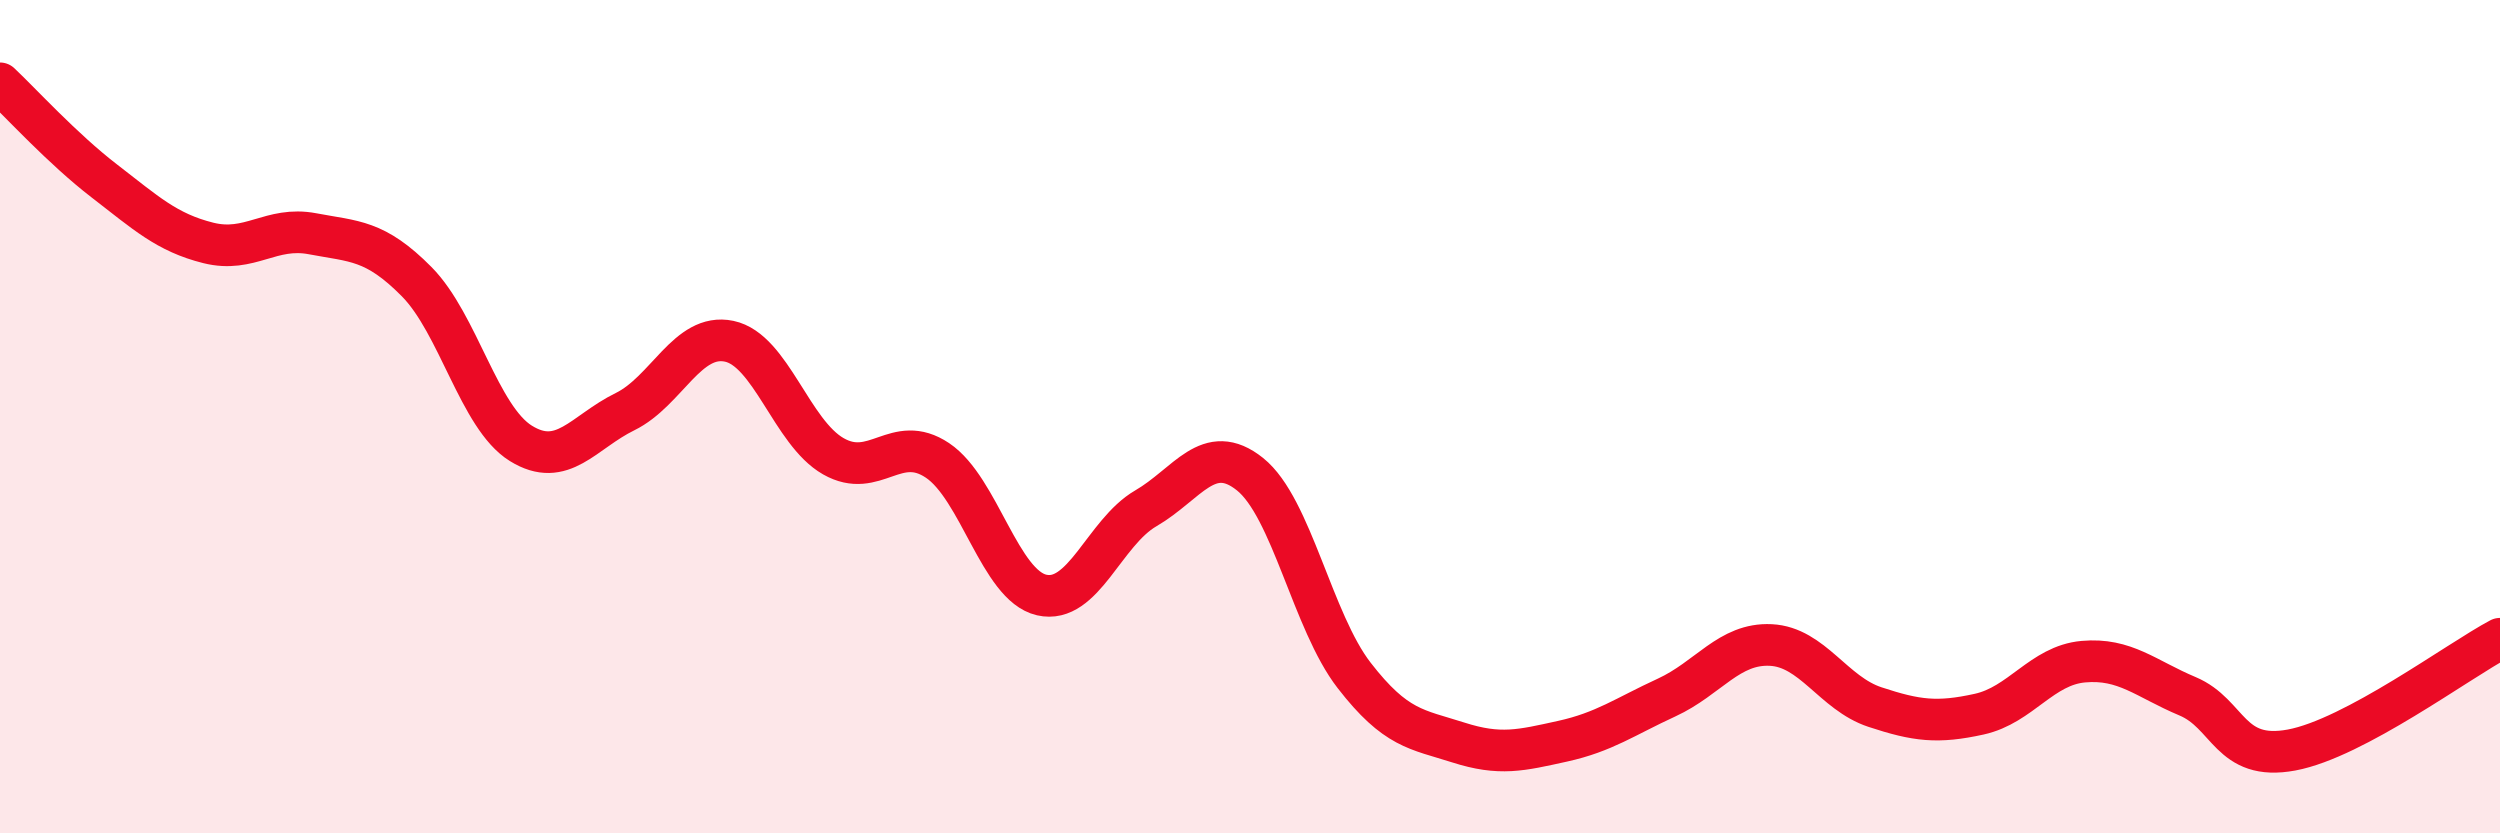
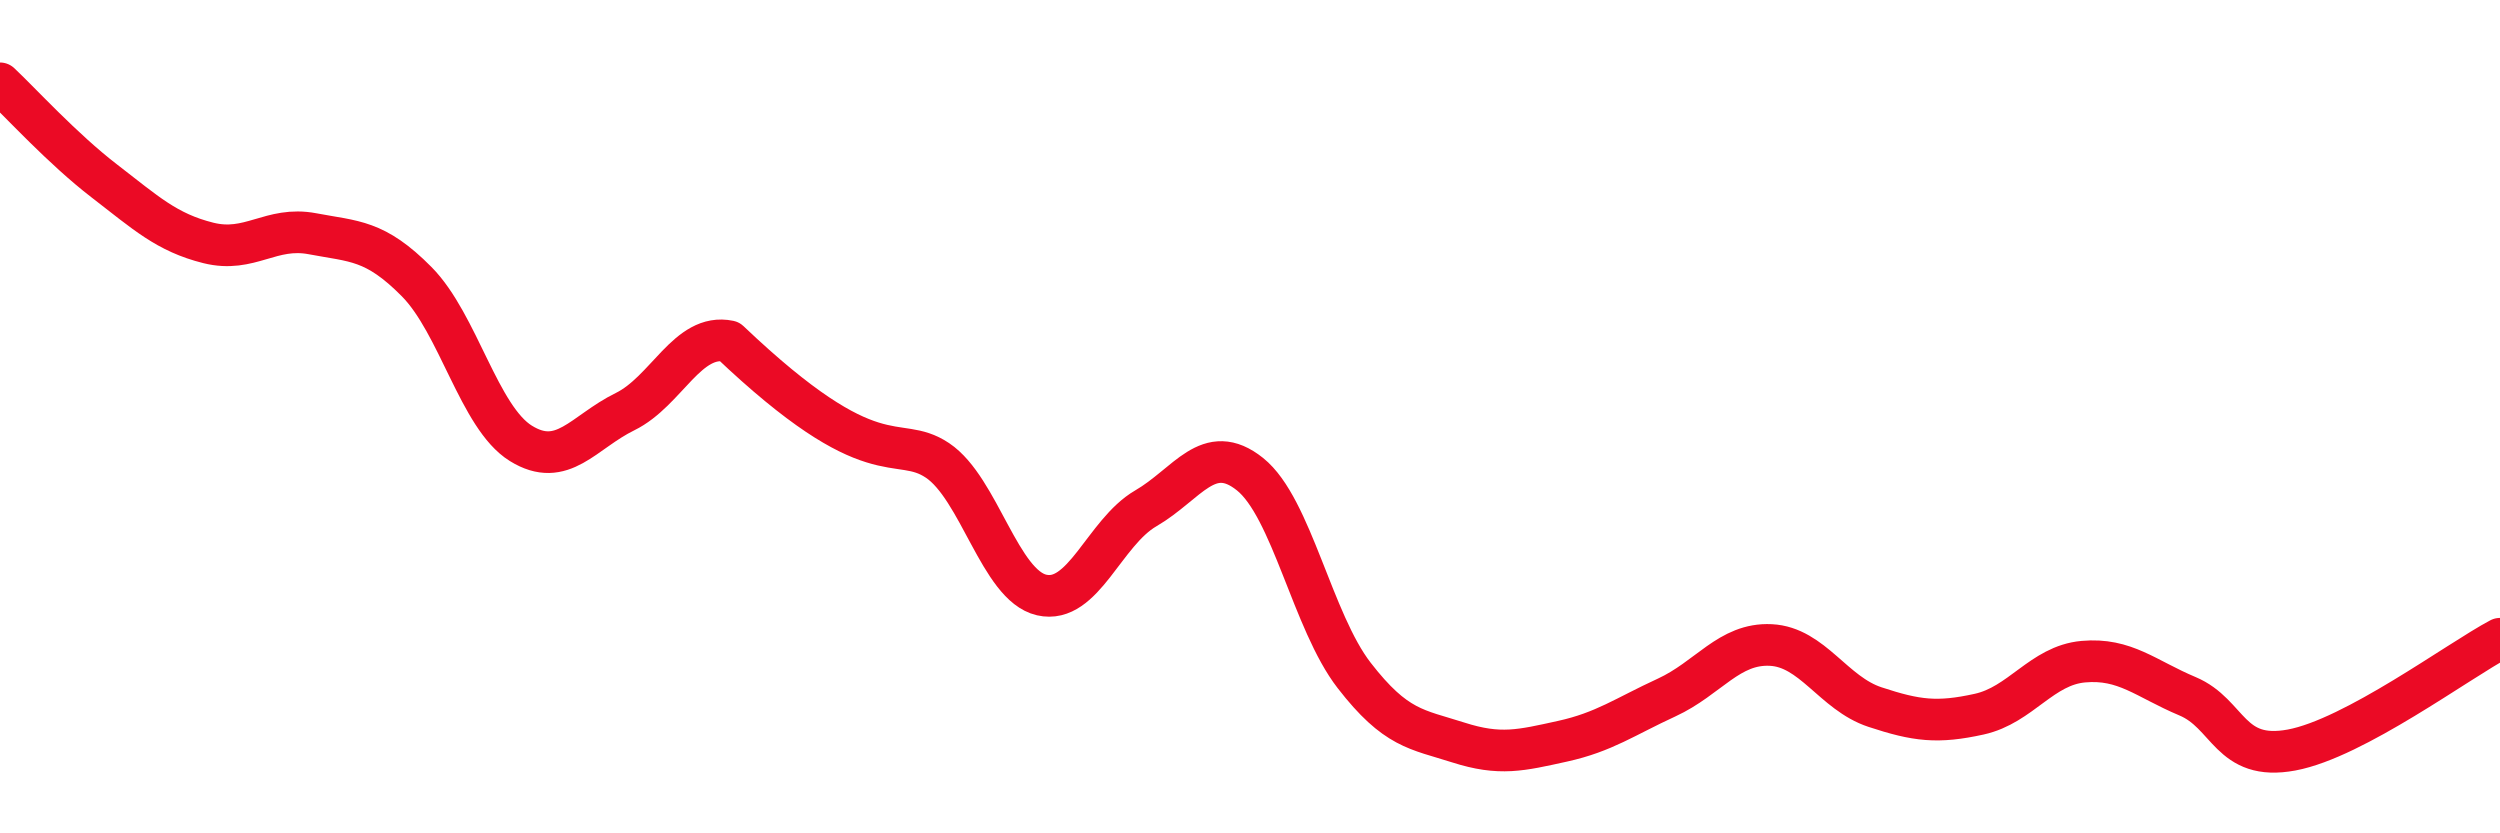
<svg xmlns="http://www.w3.org/2000/svg" width="60" height="20" viewBox="0 0 60 20">
-   <path d="M 0,2 C 0.5,2.47 1.5,3.57 2.5,4.34 C 3.5,5.11 4,5.58 5,5.83 C 6,6.08 6.5,5.42 7.5,5.61 C 8.5,5.8 9,5.75 10,6.76 C 11,7.77 11.5,10.02 12.5,10.64 C 13.5,11.26 14,10.37 15,9.88 C 16,9.39 16.5,7.98 17.5,8.19 C 18.5,8.4 19,10.38 20,10.95 C 21,11.52 21.5,10.38 22.5,11.05 C 23.5,11.72 24,14.05 25,14.28 C 26,14.51 26.5,12.78 27.5,12.2 C 28.5,11.62 29,10.58 30,11.38 C 31,12.18 31.5,14.92 32.5,16.21 C 33.5,17.5 34,17.5 35,17.82 C 36,18.14 36.5,18.01 37.5,17.79 C 38.5,17.57 39,17.2 40,16.74 C 41,16.28 41.5,15.43 42.5,15.48 C 43.5,15.53 44,16.64 45,16.97 C 46,17.3 46.5,17.36 47.5,17.14 C 48.5,16.92 49,15.97 50,15.88 C 51,15.79 51.5,16.29 52.5,16.71 C 53.5,17.13 53.5,18.28 55,18 C 56.5,17.72 59,15.86 60,15.33L60 20L0 20Z" fill="#EB0A25" opacity="0.1" stroke-linecap="round" stroke-linejoin="round" />
-   <path d="M 0,2 C 0.5,2.47 1.5,3.57 2.5,4.34 C 3.5,5.11 4,5.58 5,5.83 C 6,6.08 6.5,5.42 7.5,5.61 C 8.5,5.8 9,5.75 10,6.76 C 11,7.77 11.5,10.02 12.5,10.64 C 13.5,11.26 14,10.37 15,9.88 C 16,9.39 16.5,7.98 17.5,8.19 C 18.5,8.4 19,10.38 20,10.95 C 21,11.52 21.5,10.38 22.5,11.05 C 23.5,11.72 24,14.05 25,14.28 C 26,14.51 26.5,12.78 27.5,12.2 C 28.5,11.62 29,10.58 30,11.38 C 31,12.18 31.5,14.92 32.5,16.21 C 33.5,17.5 34,17.5 35,17.82 C 36,18.14 36.5,18.01 37.5,17.79 C 38.5,17.57 39,17.2 40,16.74 C 41,16.28 41.5,15.43 42.5,15.48 C 43.5,15.53 44,16.64 45,16.97 C 46,17.3 46.5,17.36 47.5,17.14 C 48.5,16.92 49,15.97 50,15.88 C 51,15.79 51.5,16.29 52.5,16.71 C 53.5,17.13 53.5,18.28 55,18 C 56.5,17.72 59,15.86 60,15.33" stroke="#EB0A25" stroke-width="1" fill="none" stroke-linecap="round" stroke-linejoin="round" />
+   <path d="M 0,2 C 0.5,2.47 1.5,3.57 2.5,4.34 C 3.5,5.11 4,5.58 5,5.83 C 6,6.08 6.5,5.42 7.5,5.61 C 8.5,5.8 9,5.75 10,6.76 C 11,7.77 11.5,10.02 12.5,10.64 C 13.5,11.26 14,10.37 15,9.88 C 16,9.39 16.5,7.98 17.5,8.19 C 21,11.52 21.5,10.38 22.5,11.05 C 23.5,11.72 24,14.05 25,14.28 C 26,14.51 26.5,12.78 27.5,12.2 C 28.5,11.62 29,10.58 30,11.38 C 31,12.18 31.5,14.92 32.5,16.21 C 33.5,17.5 34,17.5 35,17.82 C 36,18.14 36.5,18.01 37.5,17.79 C 38.5,17.57 39,17.2 40,16.74 C 41,16.28 41.5,15.43 42.5,15.48 C 43.5,15.53 44,16.64 45,16.97 C 46,17.3 46.5,17.36 47.5,17.14 C 48.5,16.92 49,15.97 50,15.88 C 51,15.79 51.5,16.29 52.5,16.71 C 53.5,17.13 53.5,18.28 55,18 C 56.5,17.72 59,15.86 60,15.33" stroke="#EB0A25" stroke-width="1" fill="none" stroke-linecap="round" stroke-linejoin="round" />
</svg>